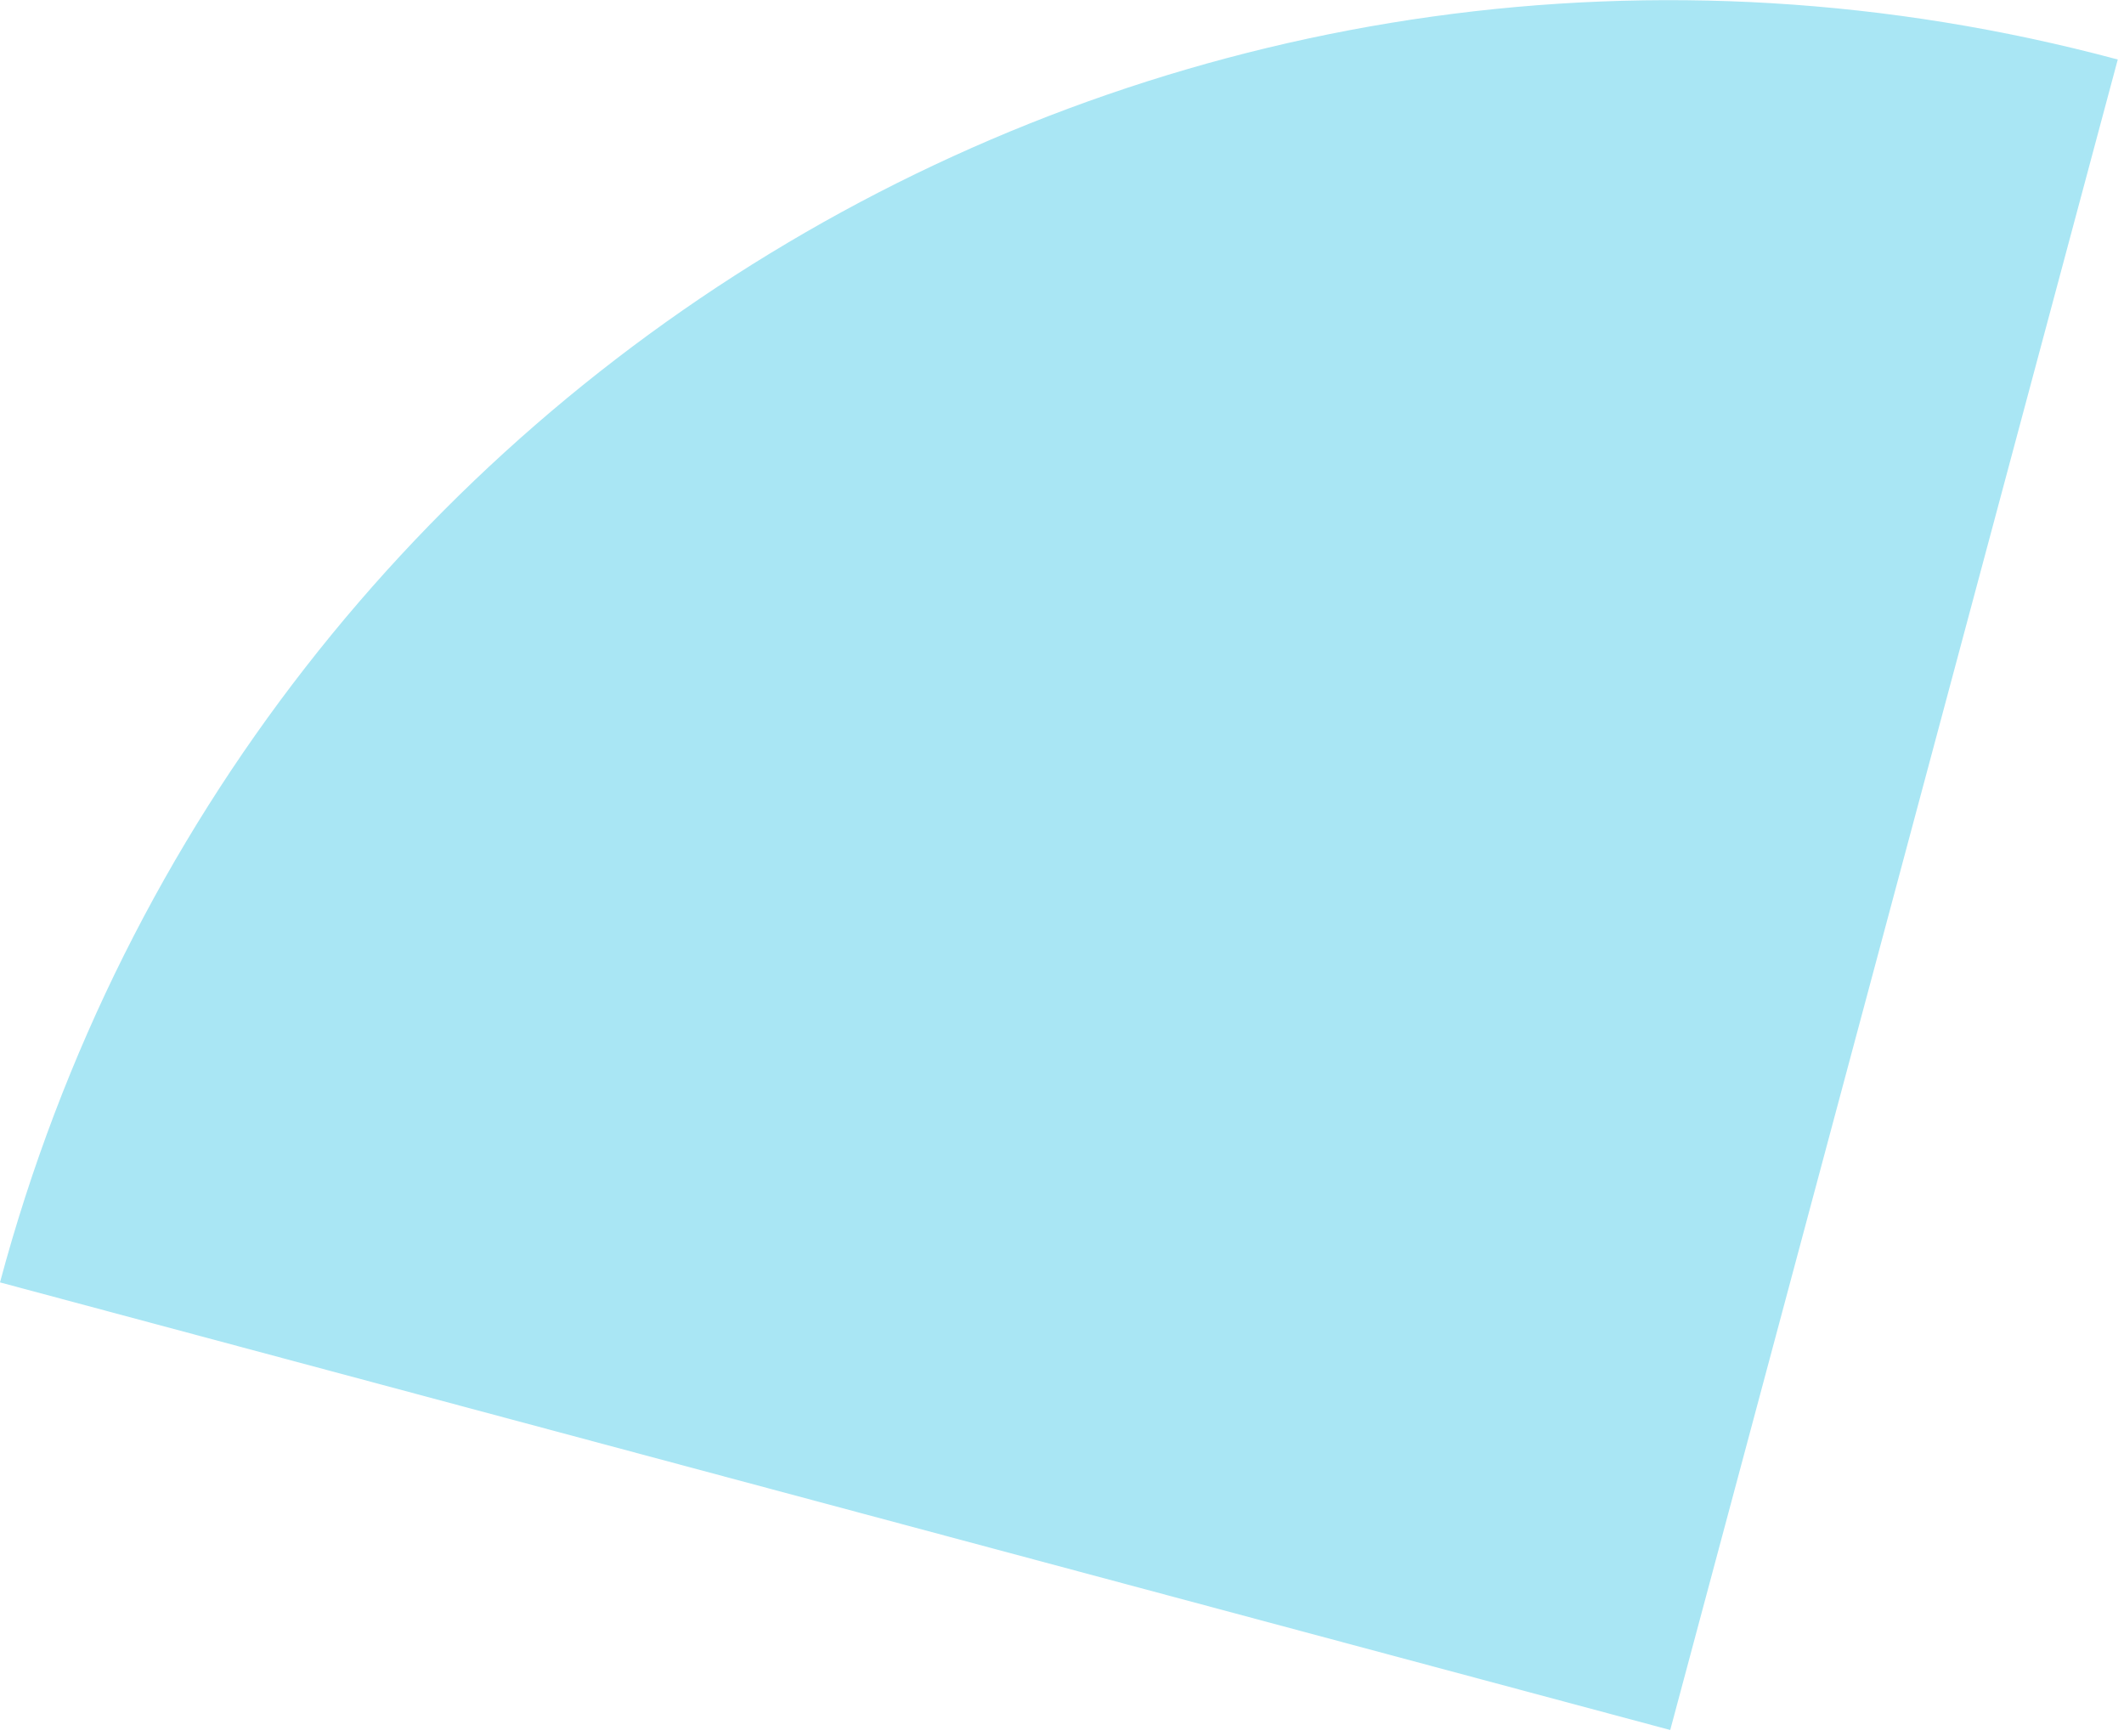
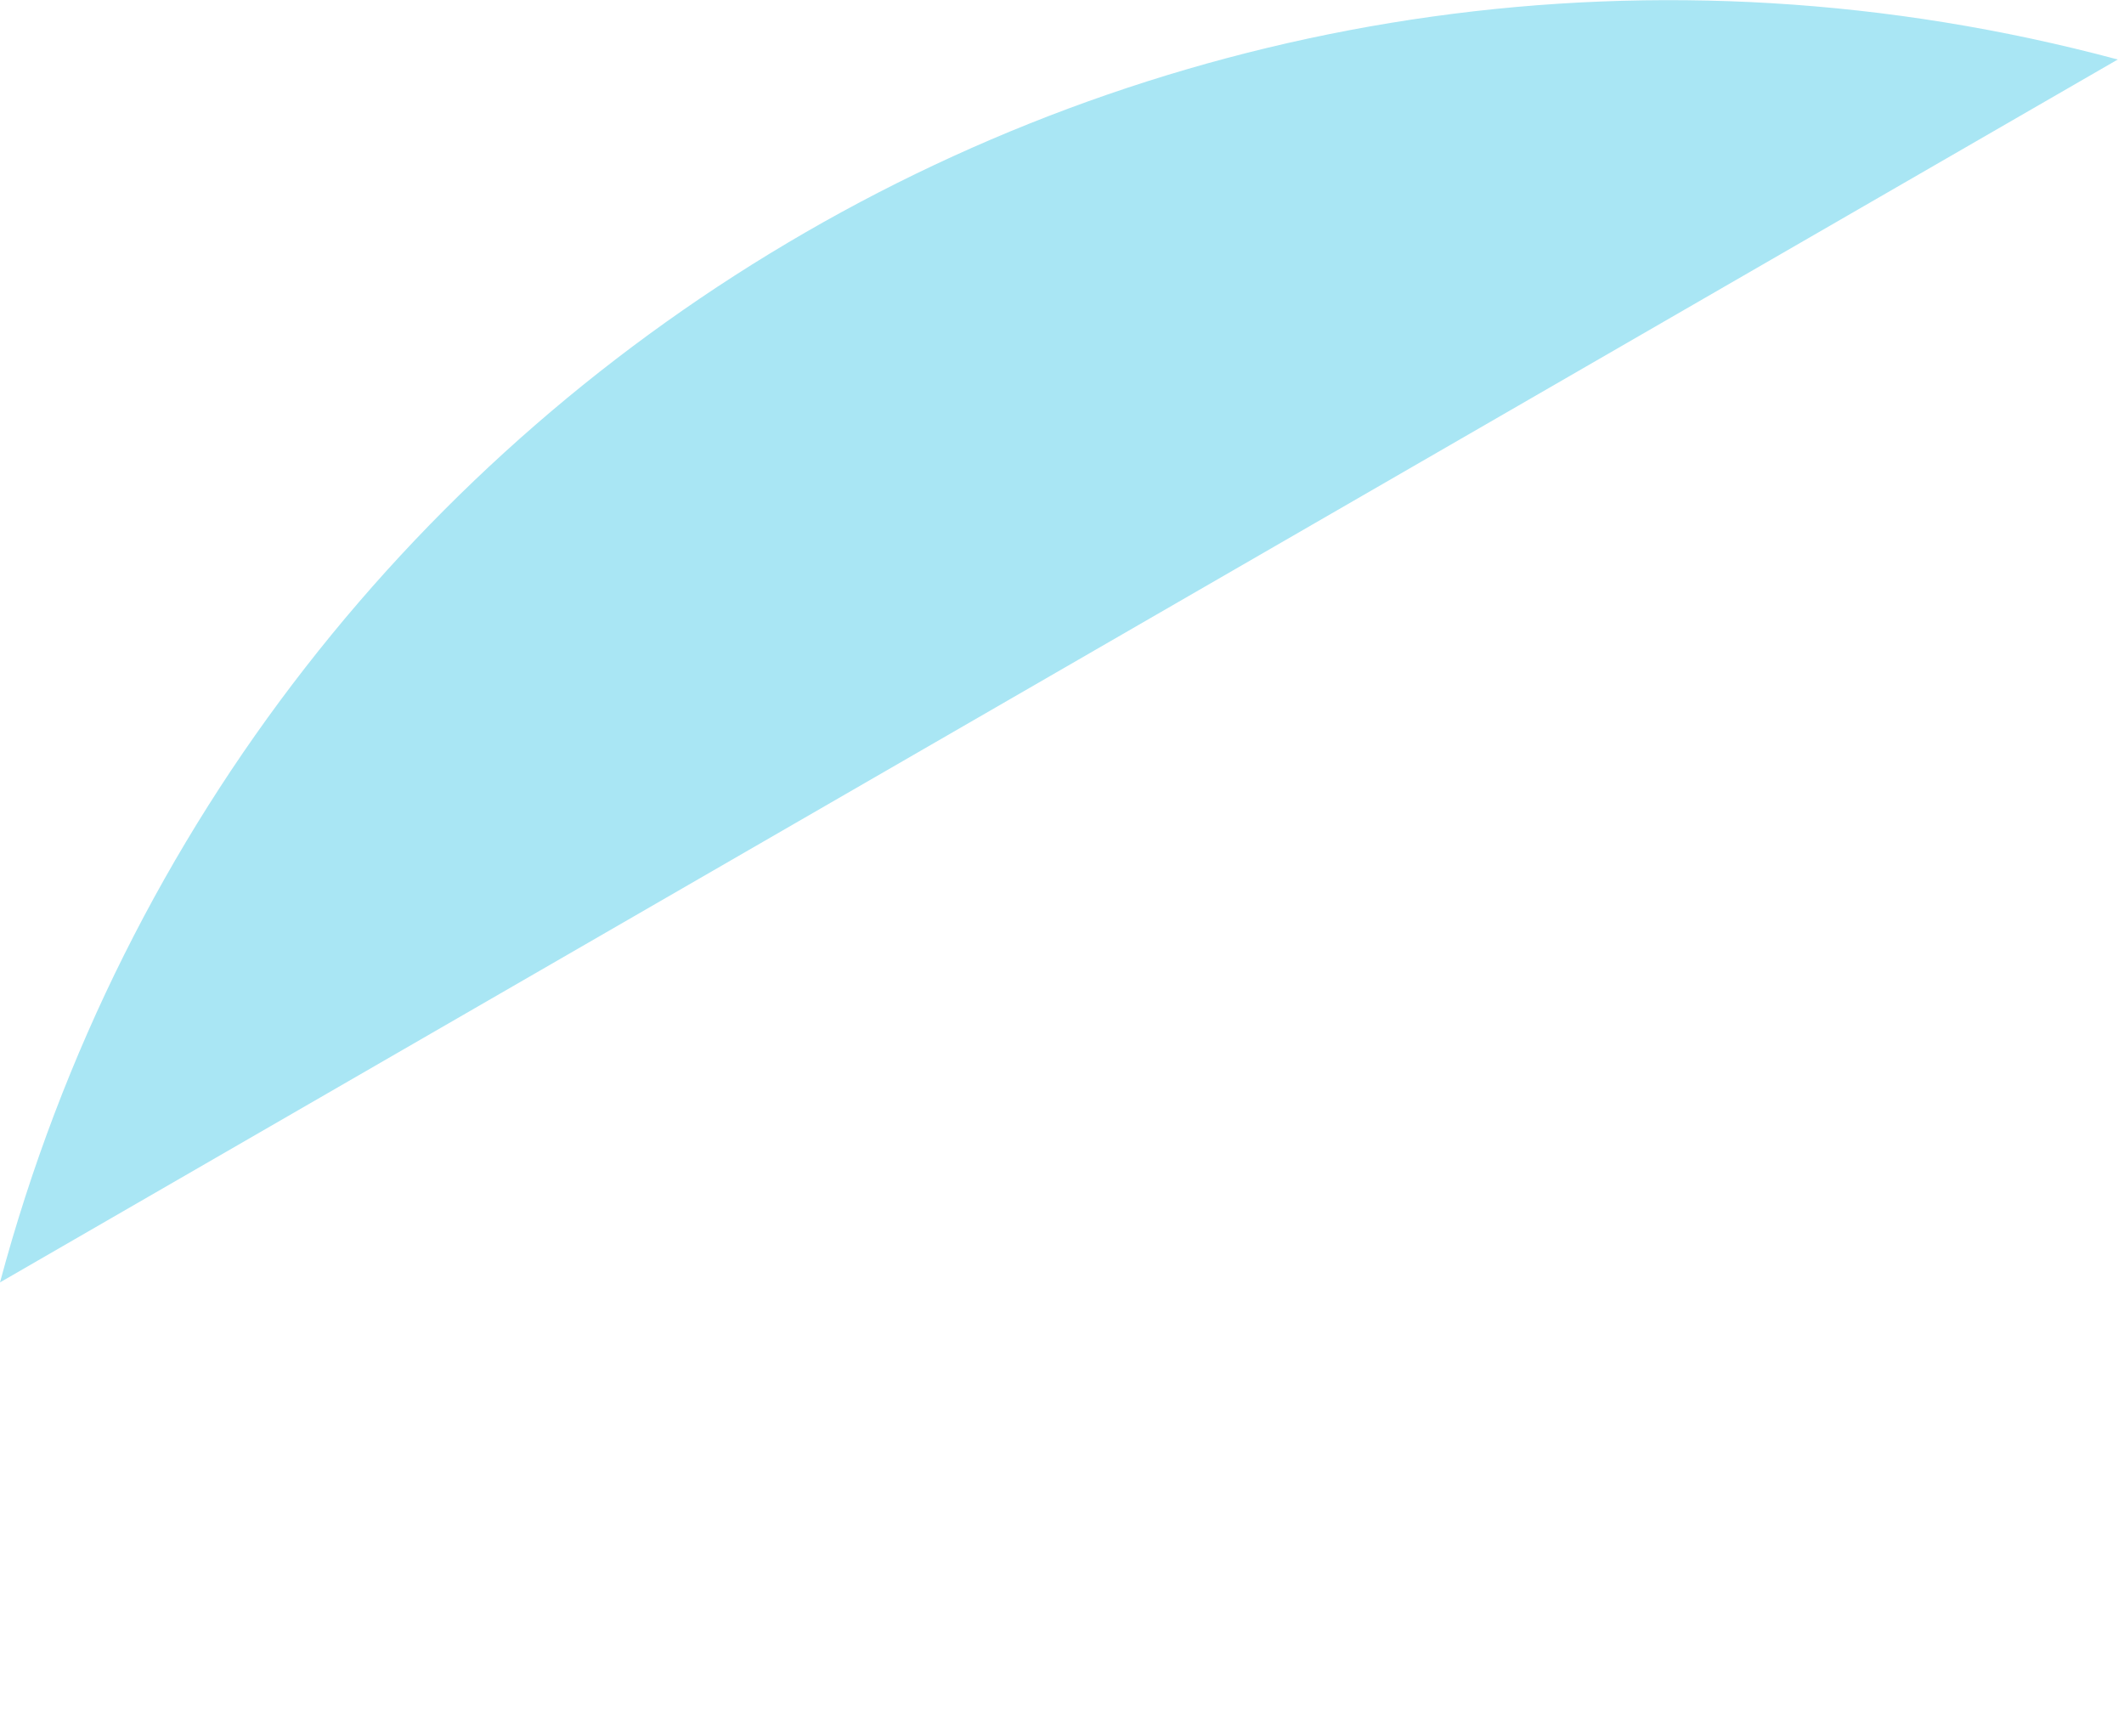
<svg xmlns="http://www.w3.org/2000/svg" width="312" height="255" viewBox="0 0 312 255" fill="none">
-   <path d="M311.085 8.74L245.345 254.085L0 188.345C36.307 52.844 175.585 -27.567 311.085 8.74Z" fill="#A9E6F4" />
+   <path d="M311.085 8.74L0 188.345C36.307 52.844 175.585 -27.567 311.085 8.74Z" fill="#A9E6F4" />
</svg>